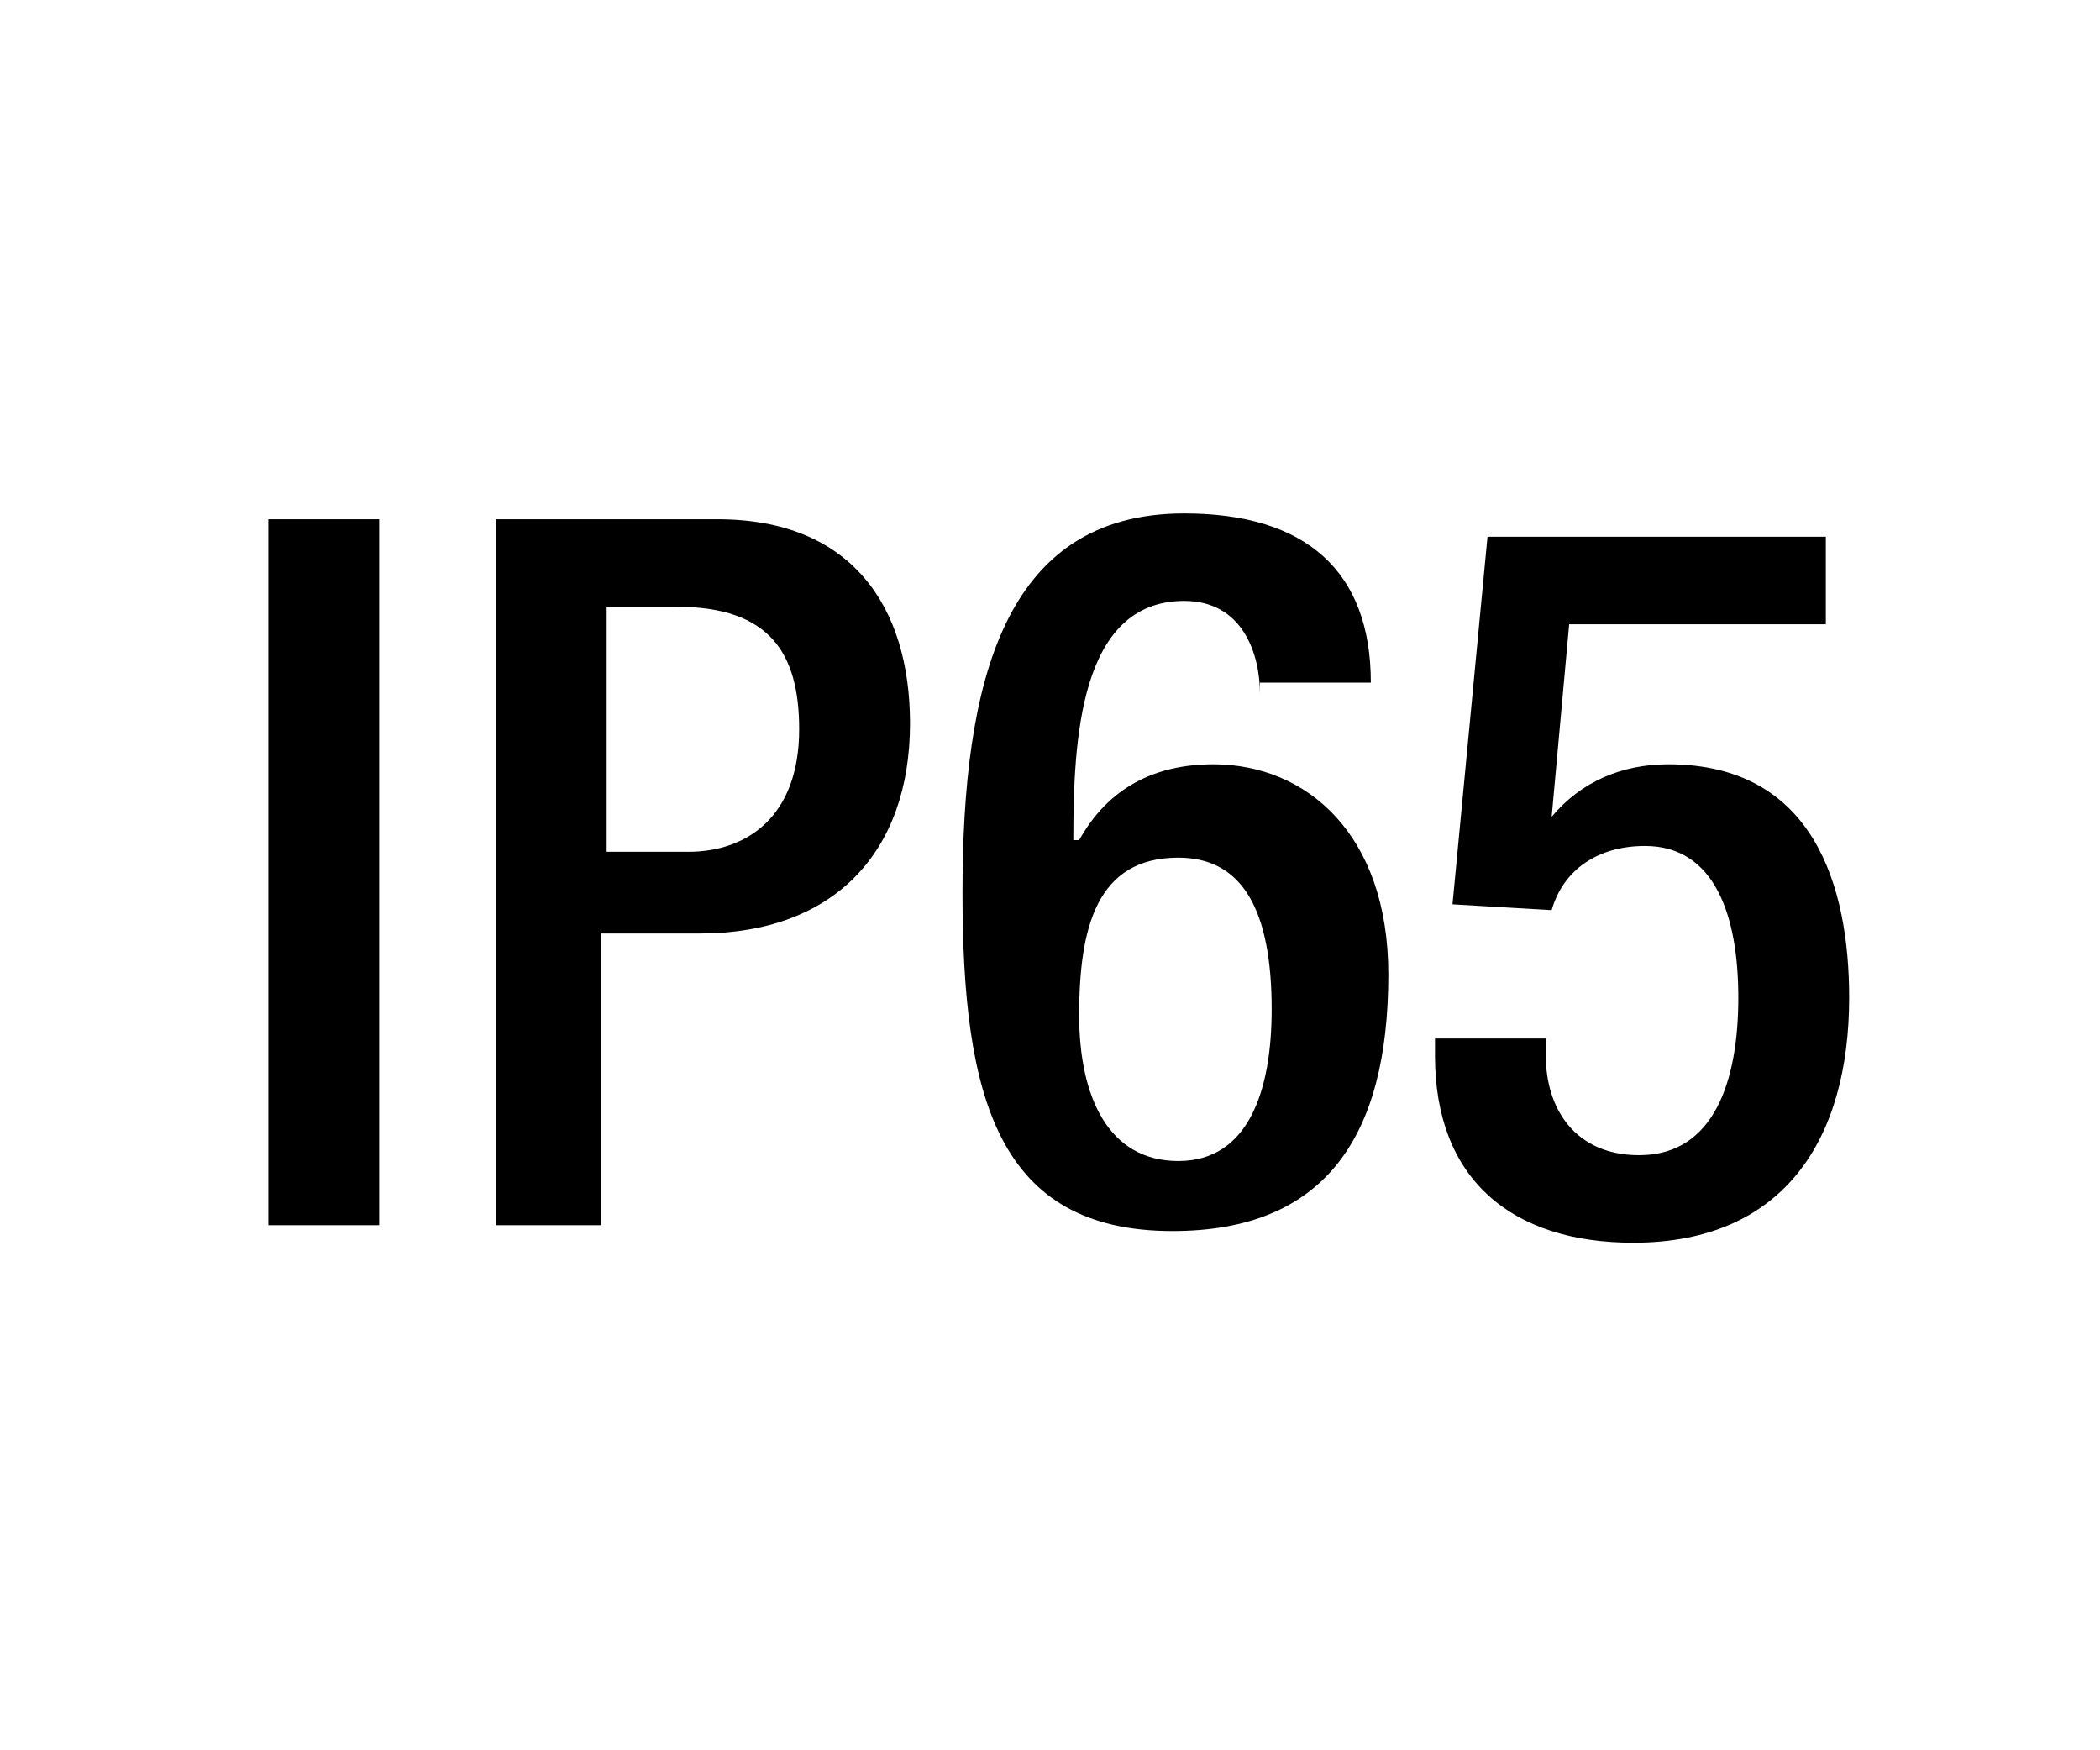
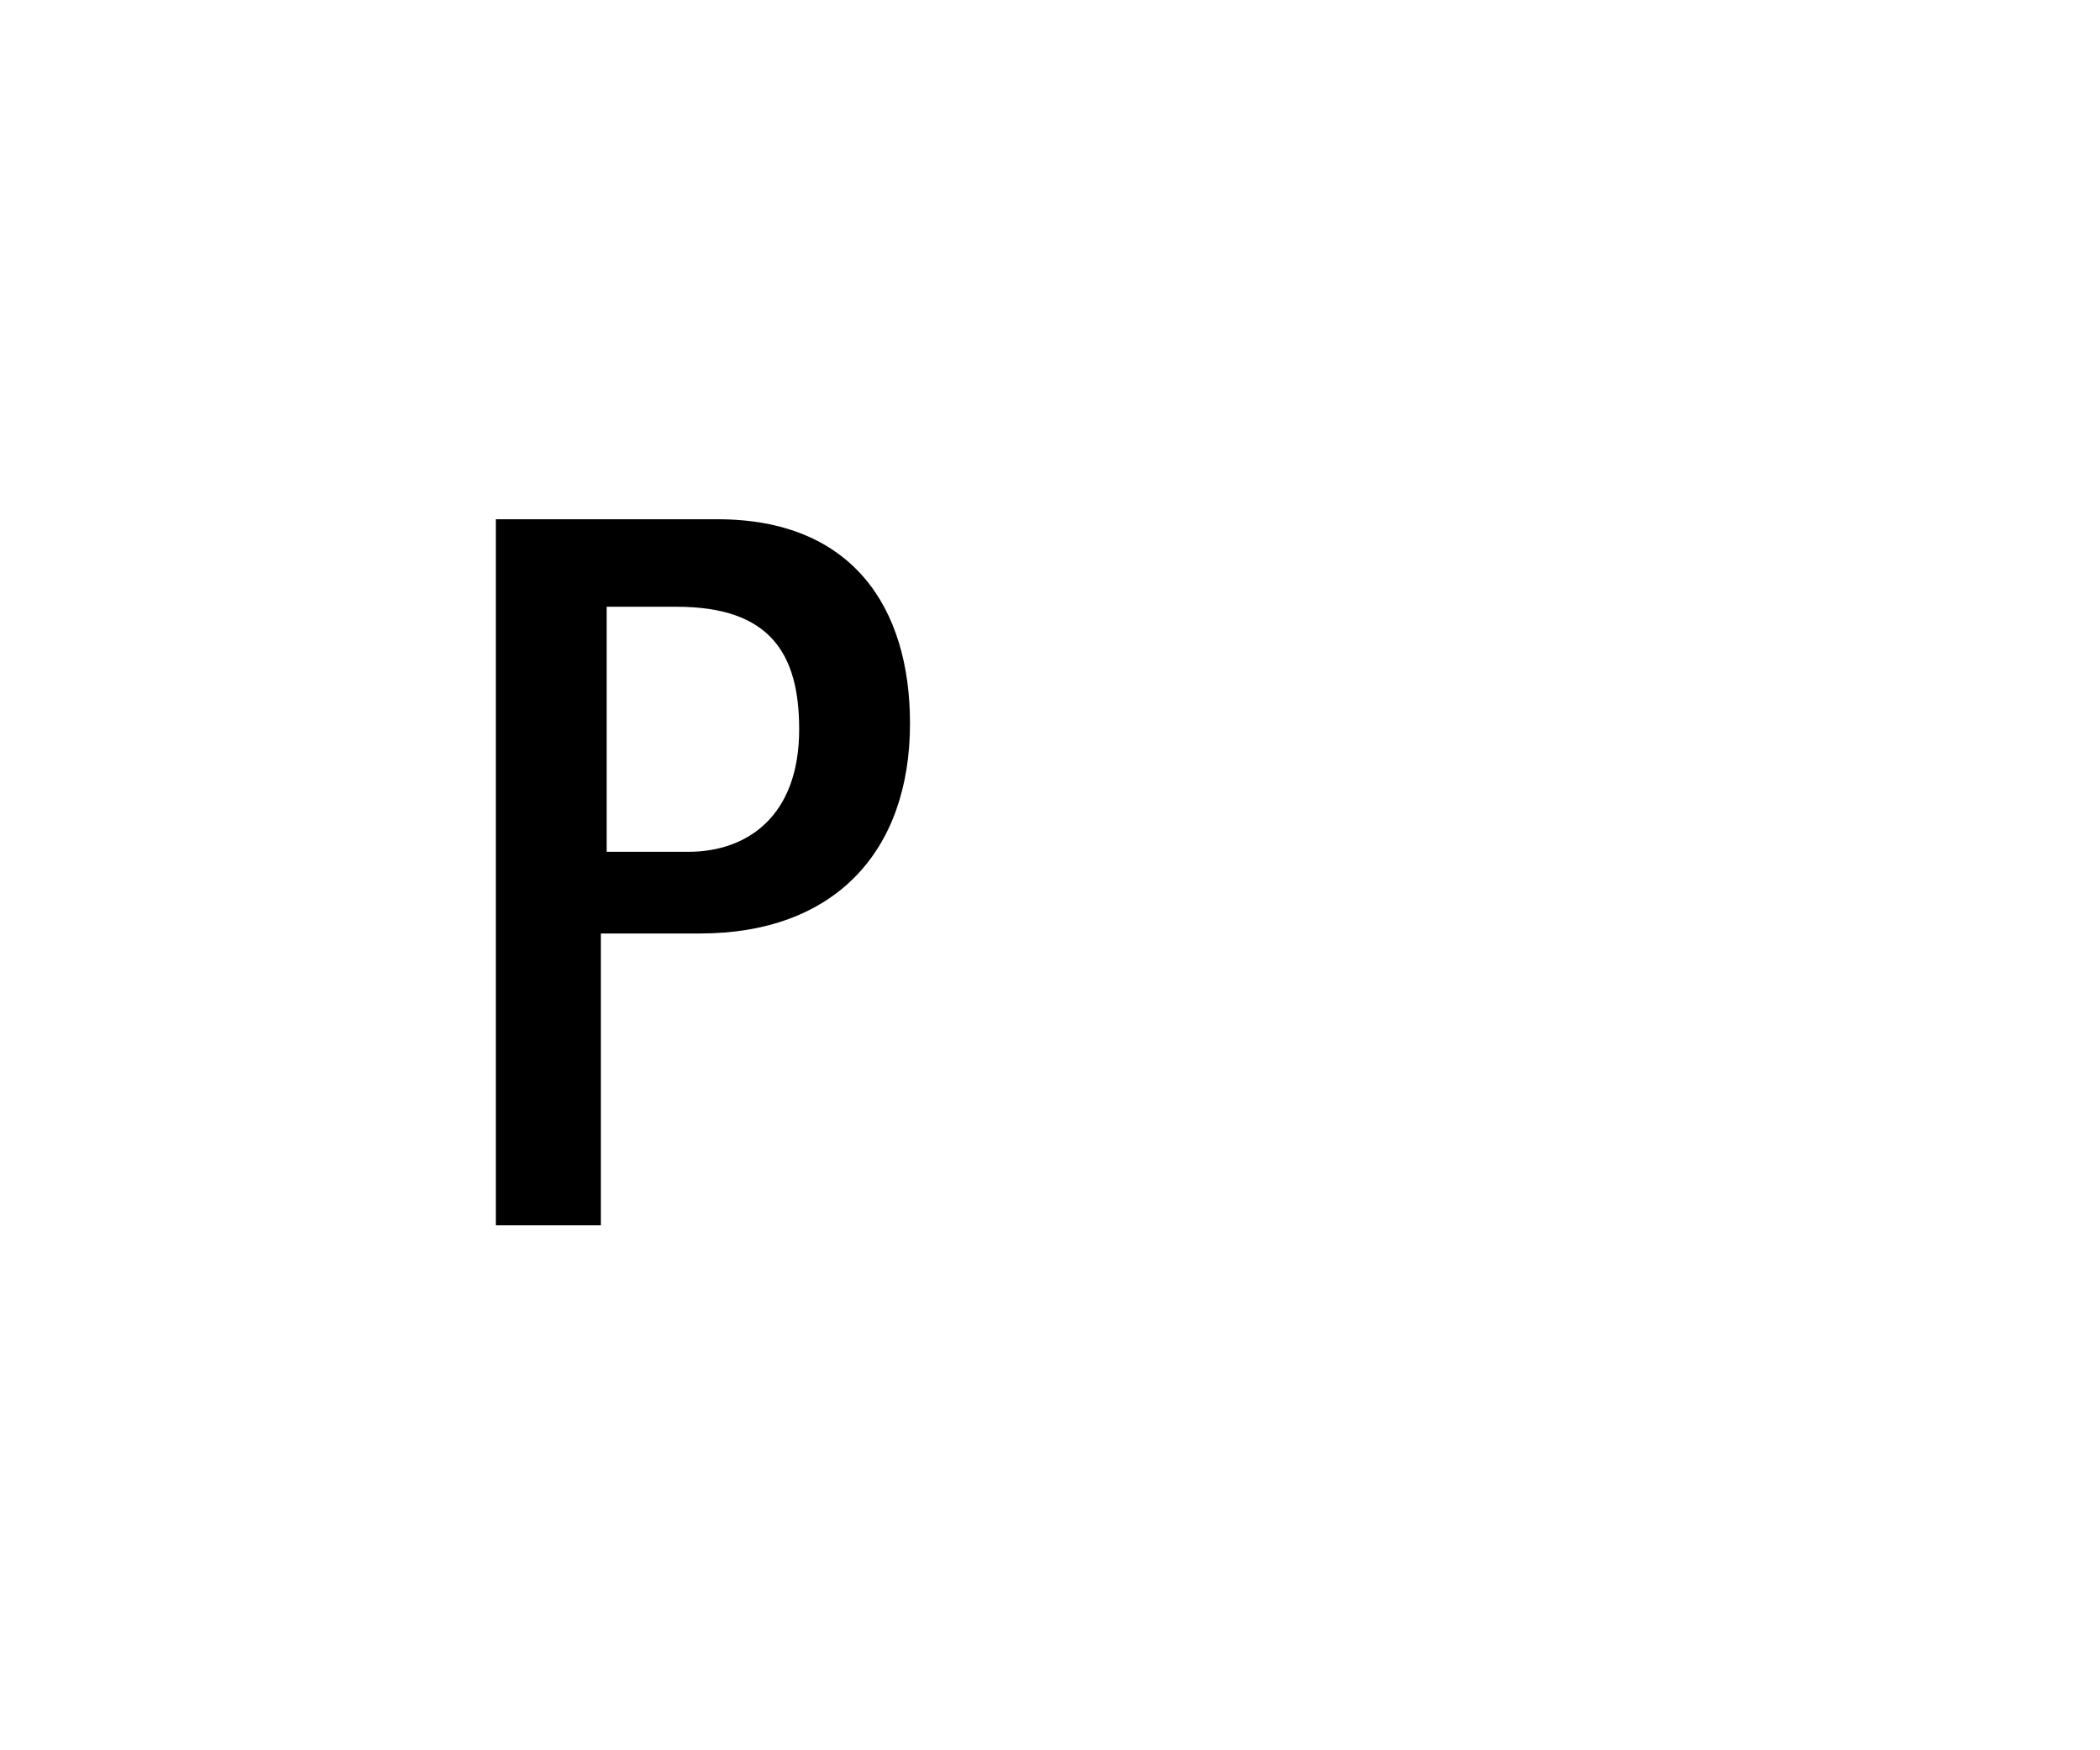
<svg xmlns="http://www.w3.org/2000/svg" version="1.1" id="Livello_1" x="0px" y="0px" viewBox="0 0 36 30" enable-background="new 0 0 36 30" xml:space="preserve">
  <g>
-     <rect x="3" y="8.9" fill="none" width="30" height="12.2" />
-     <path d="M4.6,8.9h1.9v12.1H4.6V8.9z" />
    <path d="M8.5,8.9h3.8c2.3,0,3.3,1.5,3.3,3.5c0,2.2-1.3,3.6-3.6,3.6h-1.7v5H8.5V8.9z M10.4,14.6h1.4c1,0,1.9-0.6,1.9-2.1   c0-1.3-0.5-2.1-2.1-2.1h-1.2V14.6z" />
-     <path d="M21.6,11.9c0-0.7-0.3-1.6-1.3-1.6c-1.8,0-1.9,2.4-1.9,4.1l0.1,0c0.5-0.9,1.3-1.3,2.3-1.3c1.6,0,3,1.2,3,3.6   c0,2.8-1.1,4.4-3.7,4.4c-3,0-3.6-2.3-3.6-5.8c0-3.6,0.7-6.5,3.8-6.5c2.1,0,3.2,1,3.2,2.9H21.6z M20.2,19.9c1.2,0,1.6-1.2,1.6-2.6   c0-1.7-0.5-2.6-1.6-2.6c-1.4,0-1.7,1.2-1.7,2.7C18.5,18.8,19,19.9,20.2,19.9z" />
-     <path d="M24.7,17.8h1.8v0.3c0,0.9,0.5,1.7,1.6,1.7c1.3,0,1.7-1.3,1.7-2.7c0-1.4-0.4-2.6-1.6-2.6c-0.8,0-1.4,0.4-1.6,1.1l-1.7-0.1   l0.6-6.3h5.8v1.5h-4.4L26.6,14l0,0c0.5-0.6,1.2-0.9,2-0.9c2.5,0,3.1,2.1,3.1,4c0,2.4-1.1,4.2-3.7,4.2c-2.1,0-3.4-1.1-3.4-3.2V17.8z   " />
  </g>
  <g>
</g>
  <g>
    <rect x="18" y="15.9" fill="none" width="14.3" height="0" />
  </g>
  <g>
</g>
  <g>
</g>
  <g>
</g>
  <g>
</g>
  <g>
</g>
  <g>
</g>
</svg>